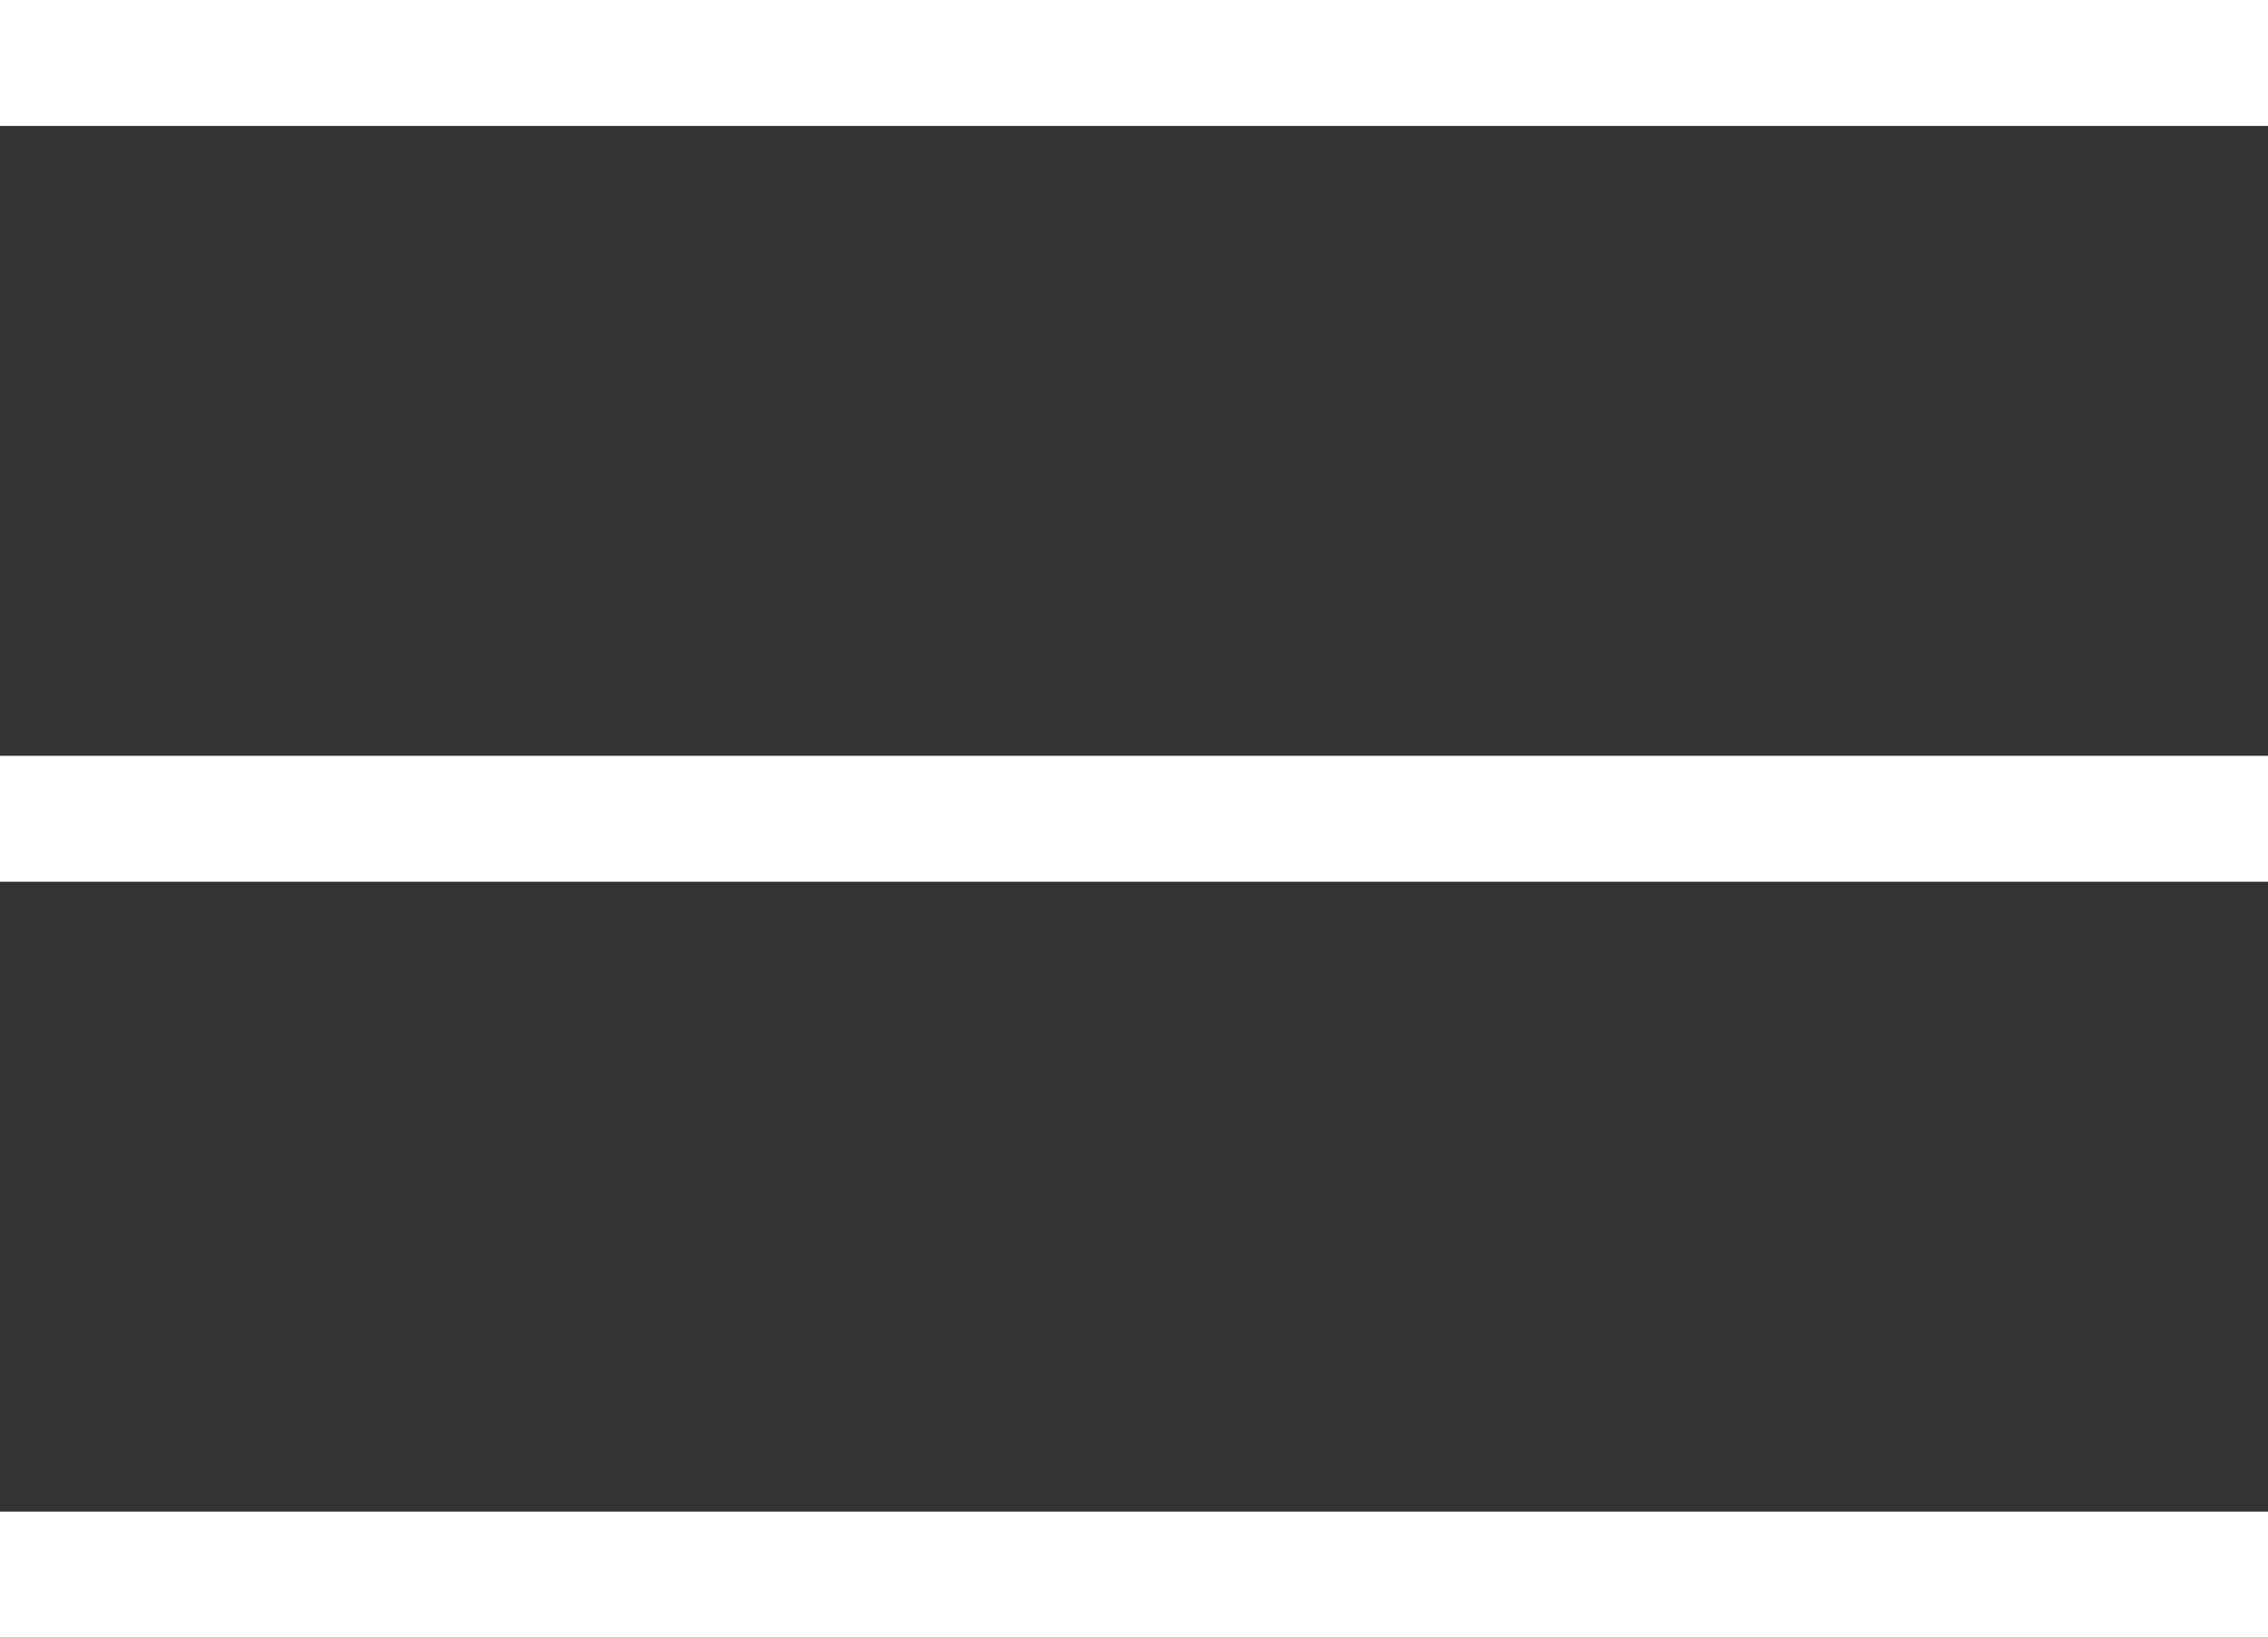
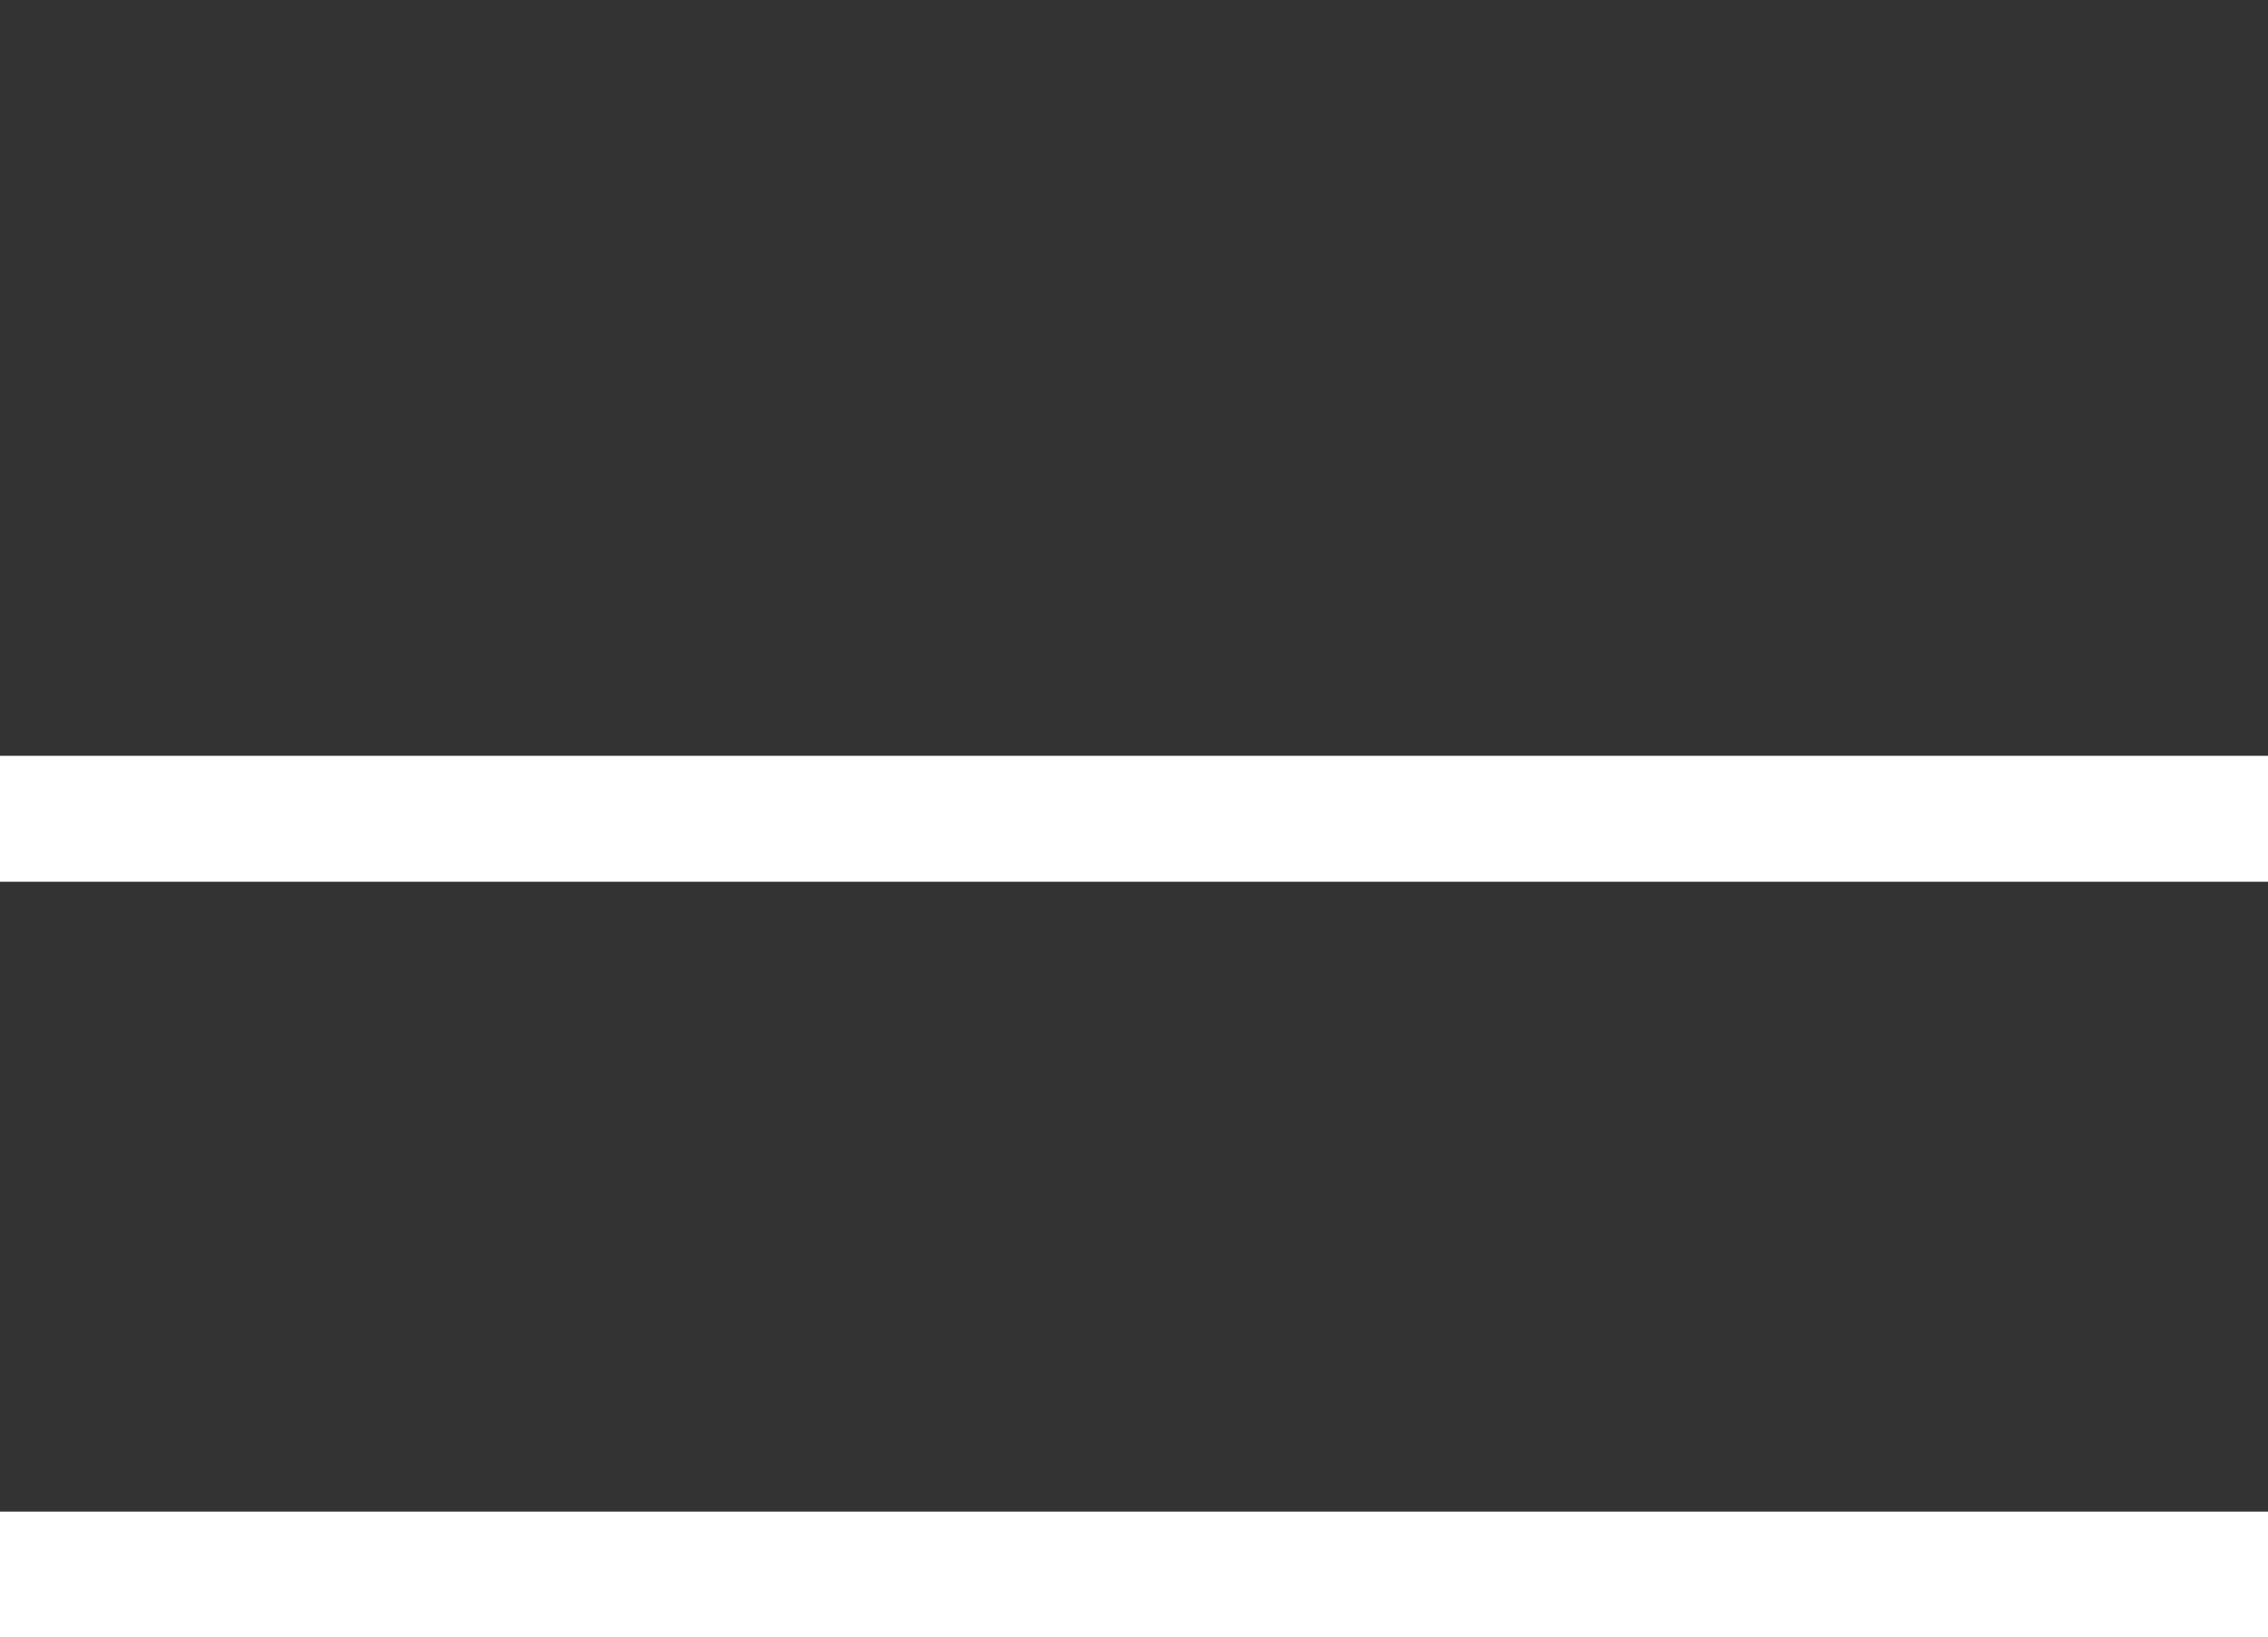
<svg xmlns="http://www.w3.org/2000/svg" width="18" height="13" viewBox="0 0 18 13" fill="none">
  <rect x="0" y="0" width="18" height="13" fill="#333333" stroke="none" />
-   <path d="M18 1H0V0H18V1ZM18 6H0V7H18V6ZM18 12H0V13H18V12Z" fill="white" />
+   <path d="M18 1H0H18V1ZM18 6H0V7H18V6ZM18 12H0V13H18V12Z" fill="white" />
</svg>